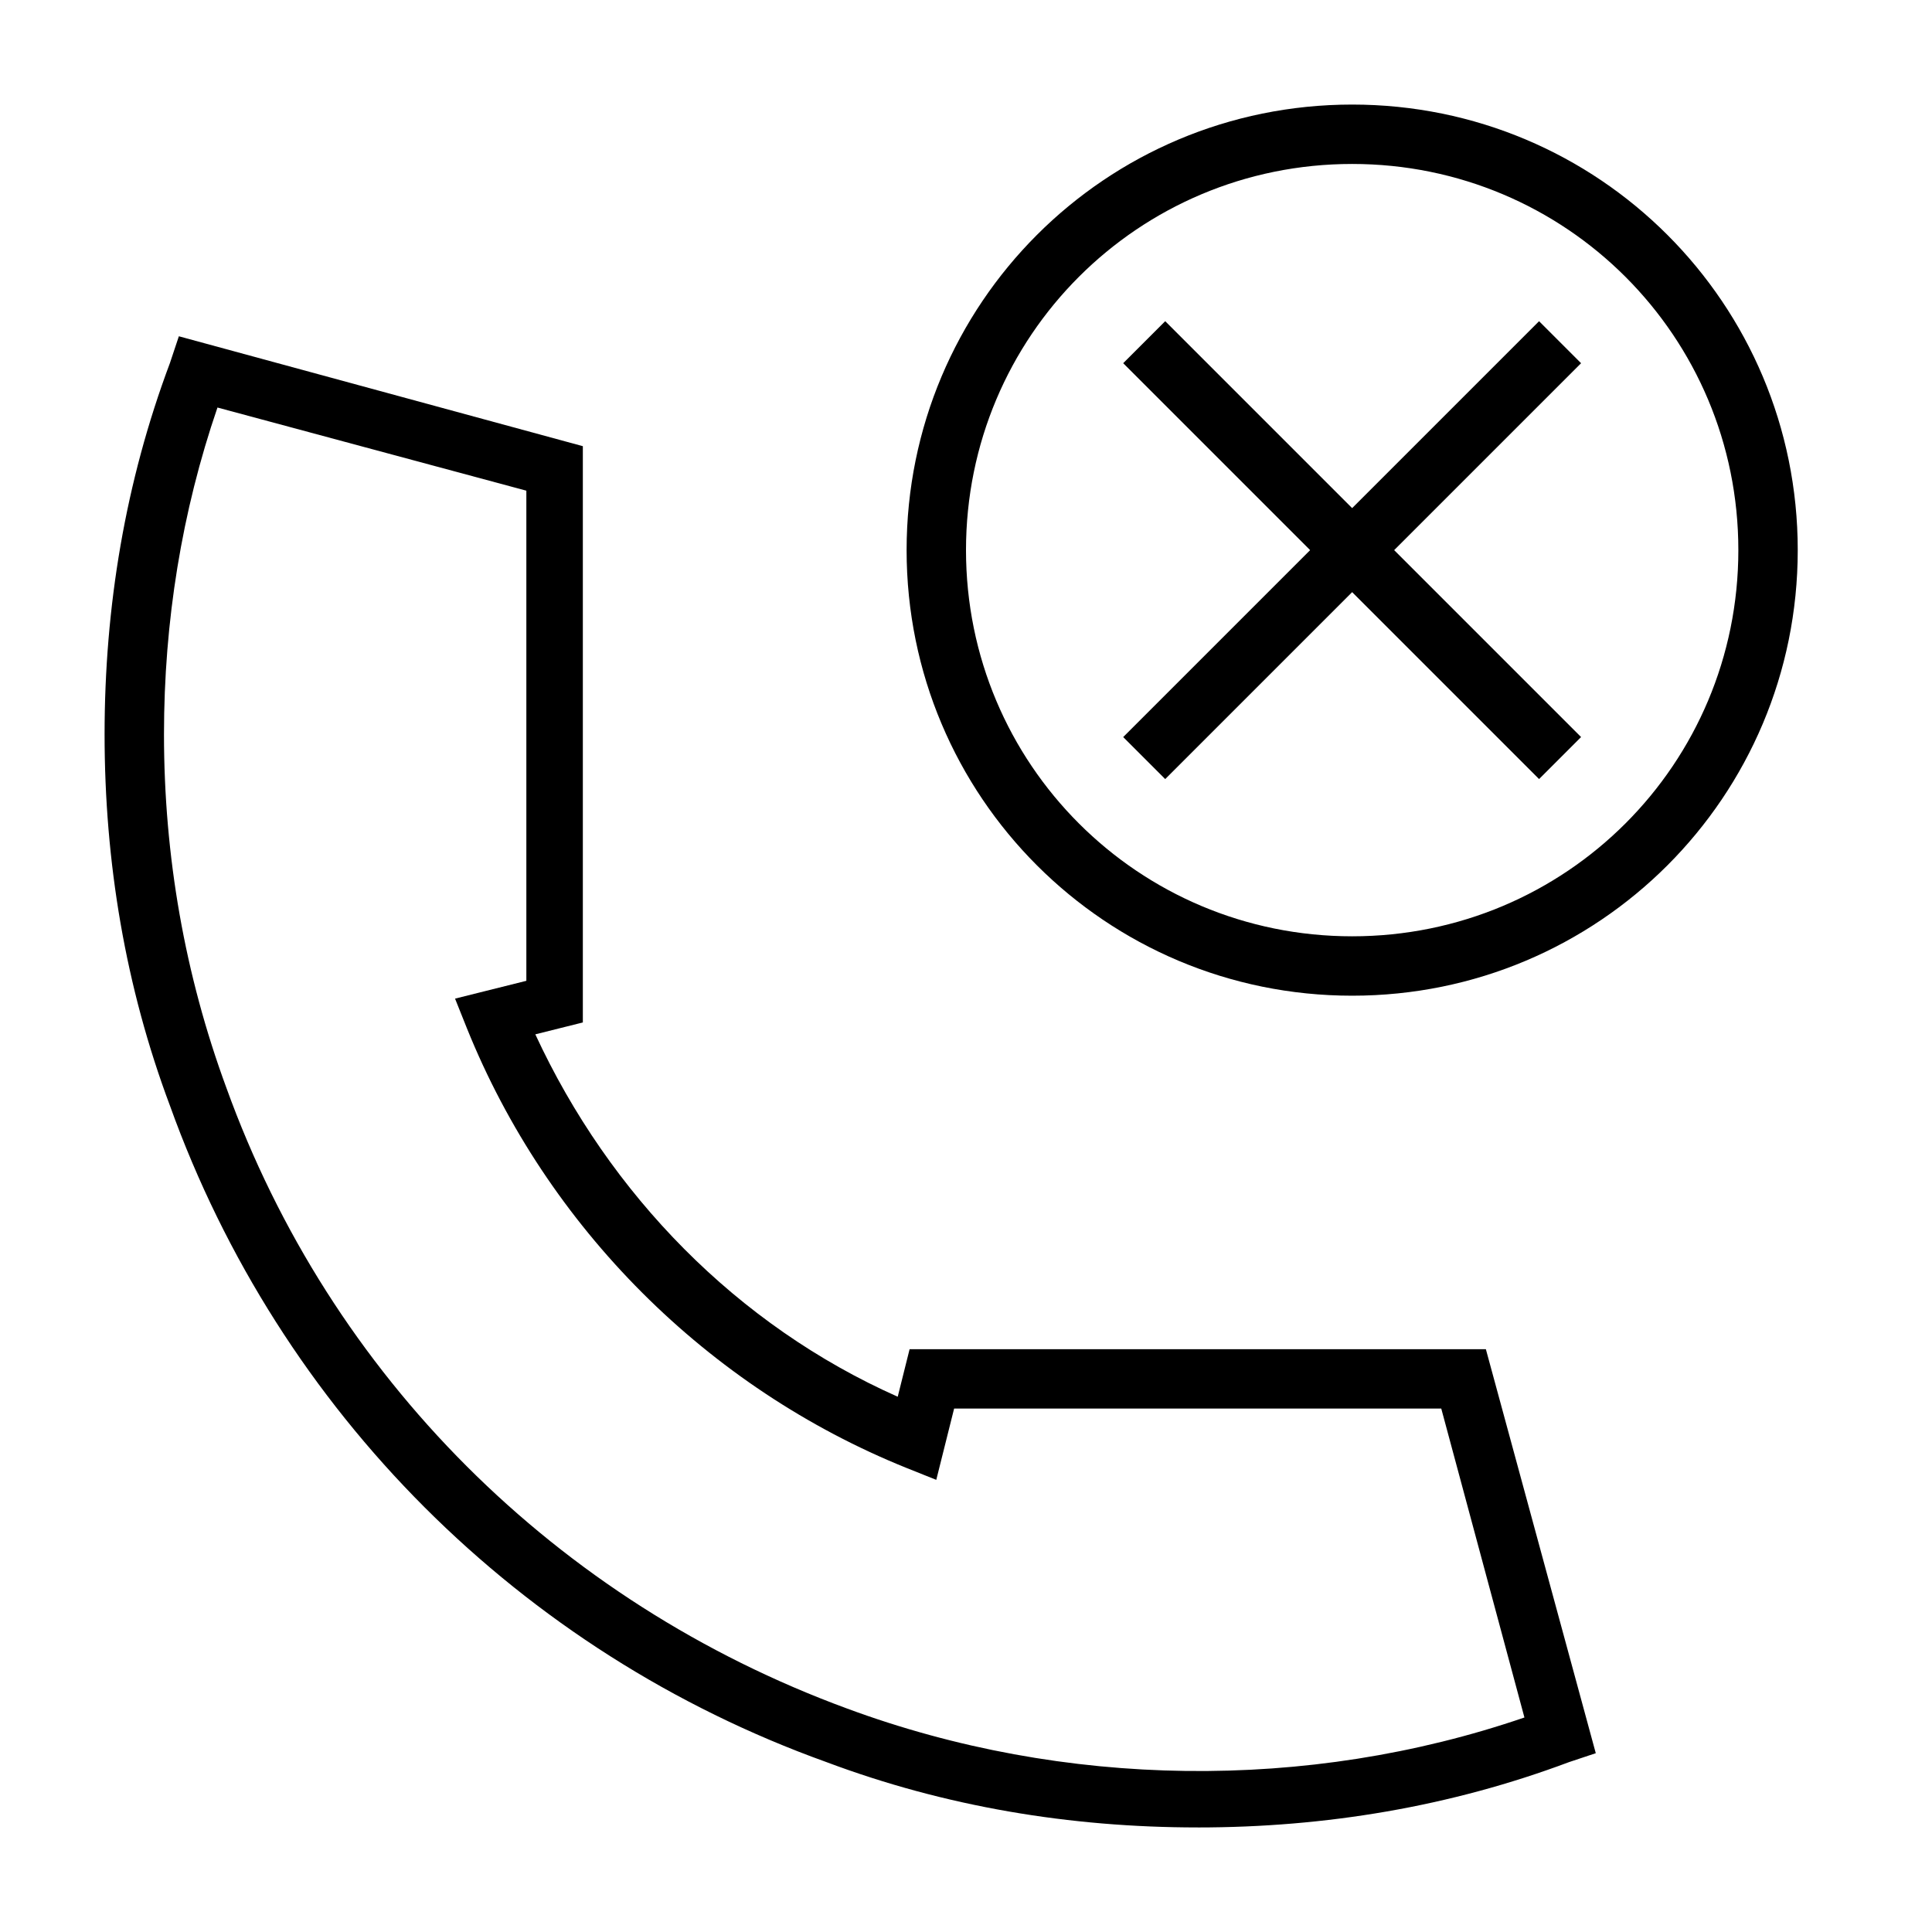
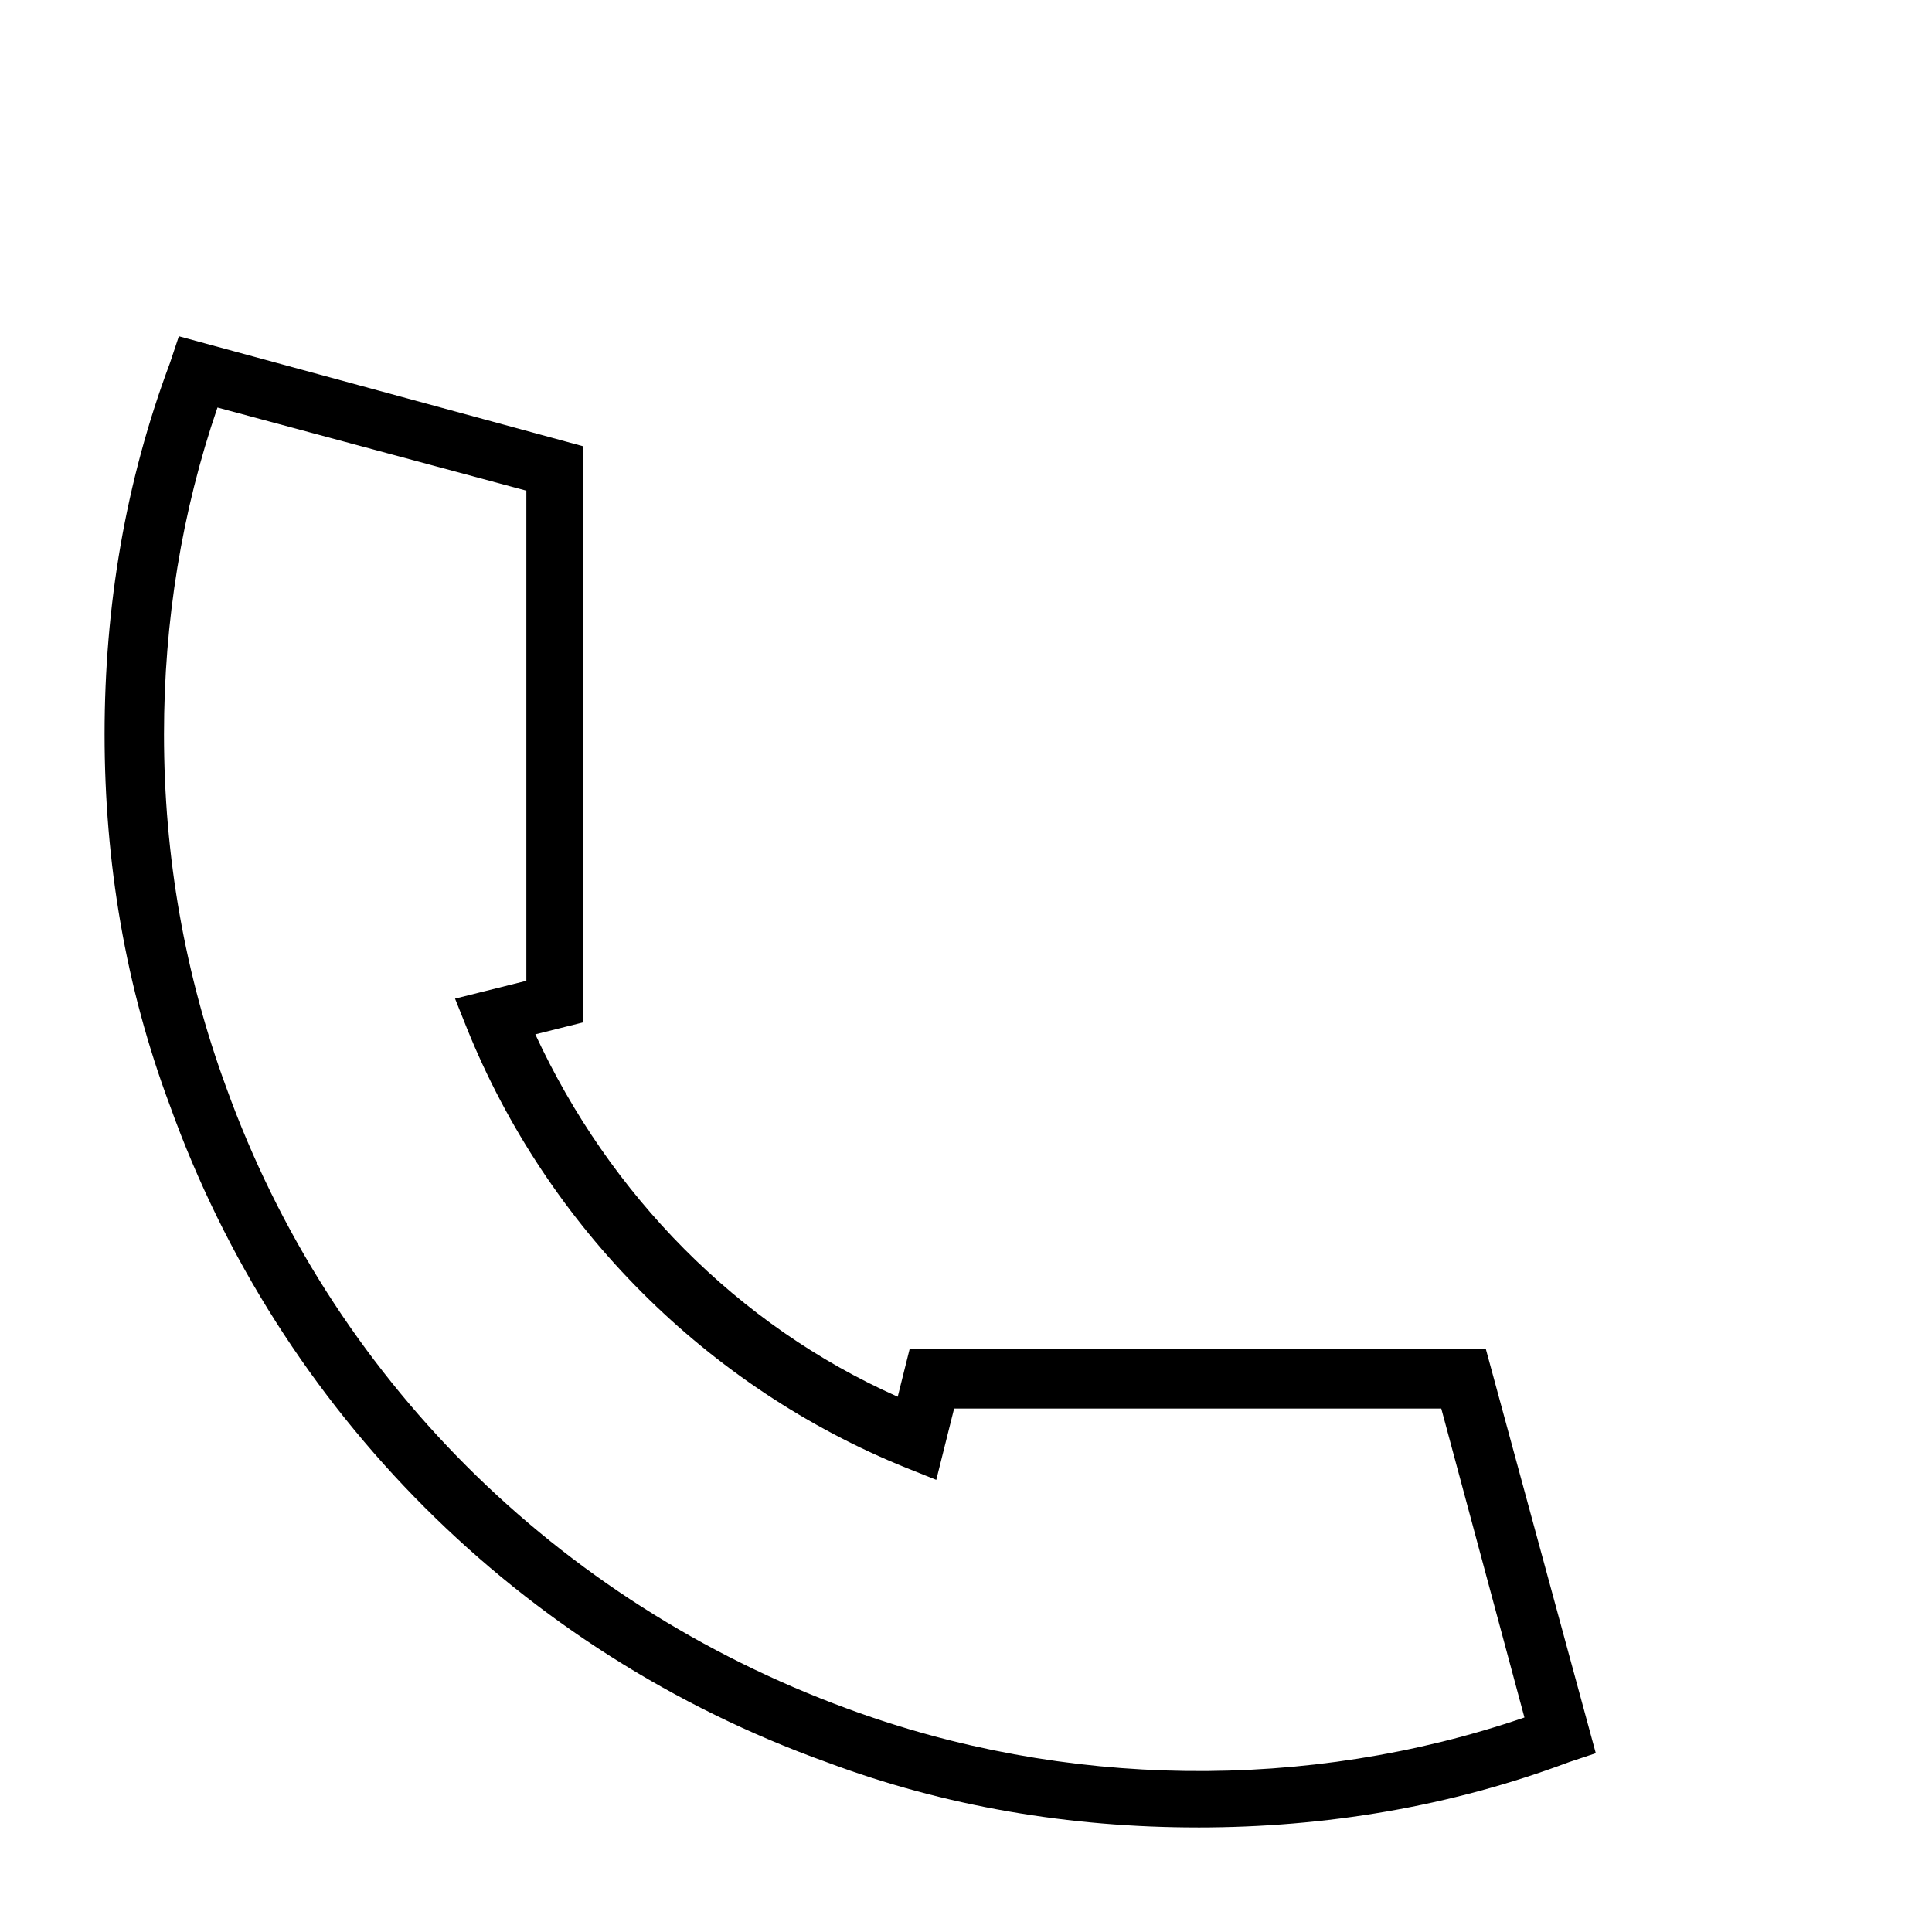
<svg xmlns="http://www.w3.org/2000/svg" fill="#000000" width="800px" height="800px" version="1.1" viewBox="144 144 512 512">
  <g>
    <path d="m461.4 628.29c-33.852 0-66.914-5.512-98.398-17.32-81.082-29.125-144.84-92.891-173.97-173.97-11.809-31.488-17.316-64.551-17.316-98.398 0-33.852 5.512-66.914 17.32-98.398l2.363-7.086 107.06 29.125v152.72l-12.594 3.148c19.68 42.508 53.531 77.145 96.039 96.039l3.148-12.594h152.72l29.125 107.06-7.086 2.363c-31.492 11.805-64.555 17.316-98.406 17.316zm-259.77-376.29c-9.449 27.551-14.172 56.68-14.172 86.594 0 32.273 5.512 63.762 16.531 93.676 27.551 76.359 87.379 136.19 164.52 164.52 57.465 21.254 122.02 22.043 179.48 2.363l-22.039-81.867h-129.1l-4.727 18.891-7.871-3.148c-52.742-21.254-95.25-63.762-116.51-116.51l-3.148-7.871 18.895-4.723v-129.89z" />
-     <path d="m502.34 407.87c-65.336 0-118.08-52.742-118.08-118.08 0-65.336 52.742-118.08 118.08-118.08 65.336 0 118.08 52.742 118.08 118.08-0.004 65.336-52.746 118.08-118.08 118.08zm0-220.42c-56.68 0-102.34 45.656-102.34 102.34 0 56.68 45.656 102.34 102.34 102.34 56.68 0 102.34-45.656 102.34-102.34 0-56.676-45.66-102.34-102.34-102.34z" />
-     <path d="m441.66 339.33 110.21-110.21 11.133 11.133-110.21 110.21z" />
-     <path d="m441.66 240.25 11.133-11.133 110.21 110.21-11.133 11.133z" />
  </g>
</svg>